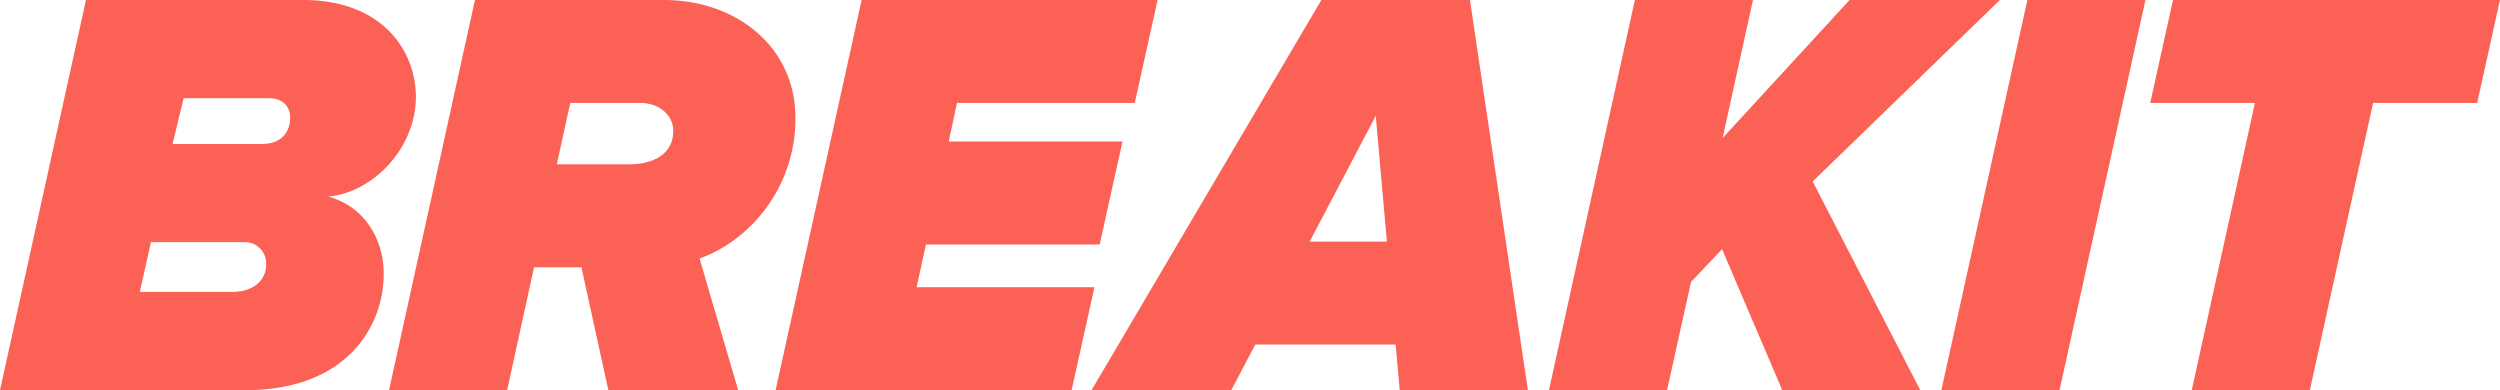
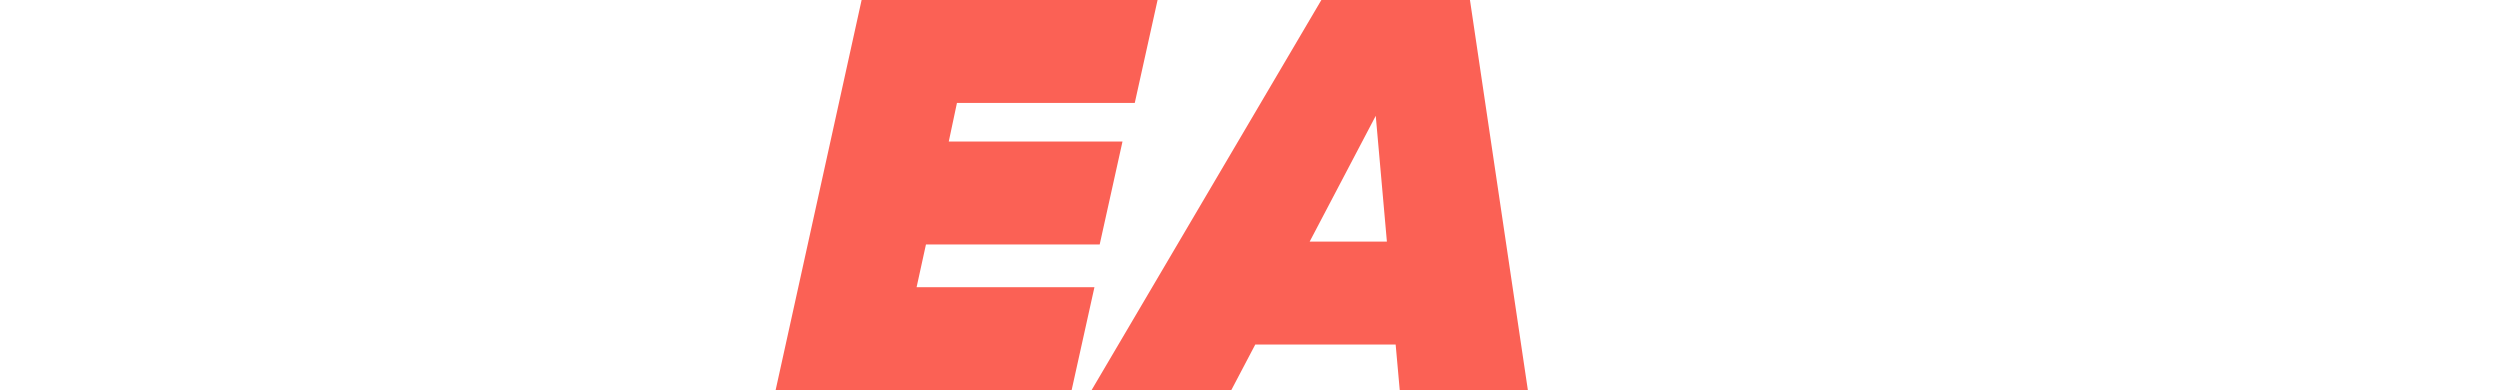
<svg xmlns="http://www.w3.org/2000/svg" viewBox="0 0 868.02 135.46">
  <defs>
    <style>.cls-1{fill:#fb6155;}</style>
  </defs>
  <title>Resurs 3</title>
  <g id="Lager_2" data-name="Lager 2">
    <g id="Lager_1-2" data-name="Lager 1">
-       <path class="cls-1" d="M0,135.46,29.85,0H105.2c27.42,0,39.2,17.47,39.2,33.71,0,17.26-14.42,33.1-30.46,34.53,13.2,3.66,19.29,15.44,19.29,26.81,0,17.87-12.39,40.42-48.13,40.42ZM92.41,91.8a7.36,7.36,0,0,0-7.72-7.72H52.4l-3.86,17.26H80.83C87.74,101.34,92.41,97.49,92.41,91.8Zm8.33-51c0-3.66-2.44-6.7-7.31-6.7H63.77L59.91,50H90.78C98.5,50,100.73,45.09,100.73,40.82Z" />
-       <path class="cls-1" d="M211.22,135.46l-9.34-42.65H185.42l-9.34,42.65h-41L164.91,0h65.8c24.57,0,45.49,16,45.49,41,0,24-15.64,42.45-33.31,48.74l13.4,45.7Zm7.11-78.39c8.94,0,15.44-3.86,15.44-11.58,0-5.69-5.08-9.75-11.37-9.75H198l-4.67,21.32h25Z" />
      <path class="cls-1" d="M269.3,135.46,299.16,0H401.92L394,35.74H332.26l-2.84,13.4h60.32l-7.92,35.74H321.5l-3.25,14.83H380l-7.92,35.74Z" />
      <path class="cls-1" d="M486,135.46l-1.42-15.84H435.84l-8.33,15.84H379L458.79,0h51.59l20.11,135.46Zm-8.33-95.25L454.73,83.88h26.81Z" />
-       <path class="cls-1" d="M618.82,135.46,597.91,86.52,587.14,97.89l-8.33,37.57h-41L567.64,0h41L598.11,47.93,642.18,0h52.2l-65,63,37.37,72.5Z" />
-       <path class="cls-1" d="M674.06,135.46,703.92,0h41L715.09,135.46Z" />
-       <path class="cls-1" d="M761,135.46l21.93-99.72H746.57L754.49,0H868L860.1,35.74H823.95L802,135.46Z" />
    </g>
  </g>
</svg>